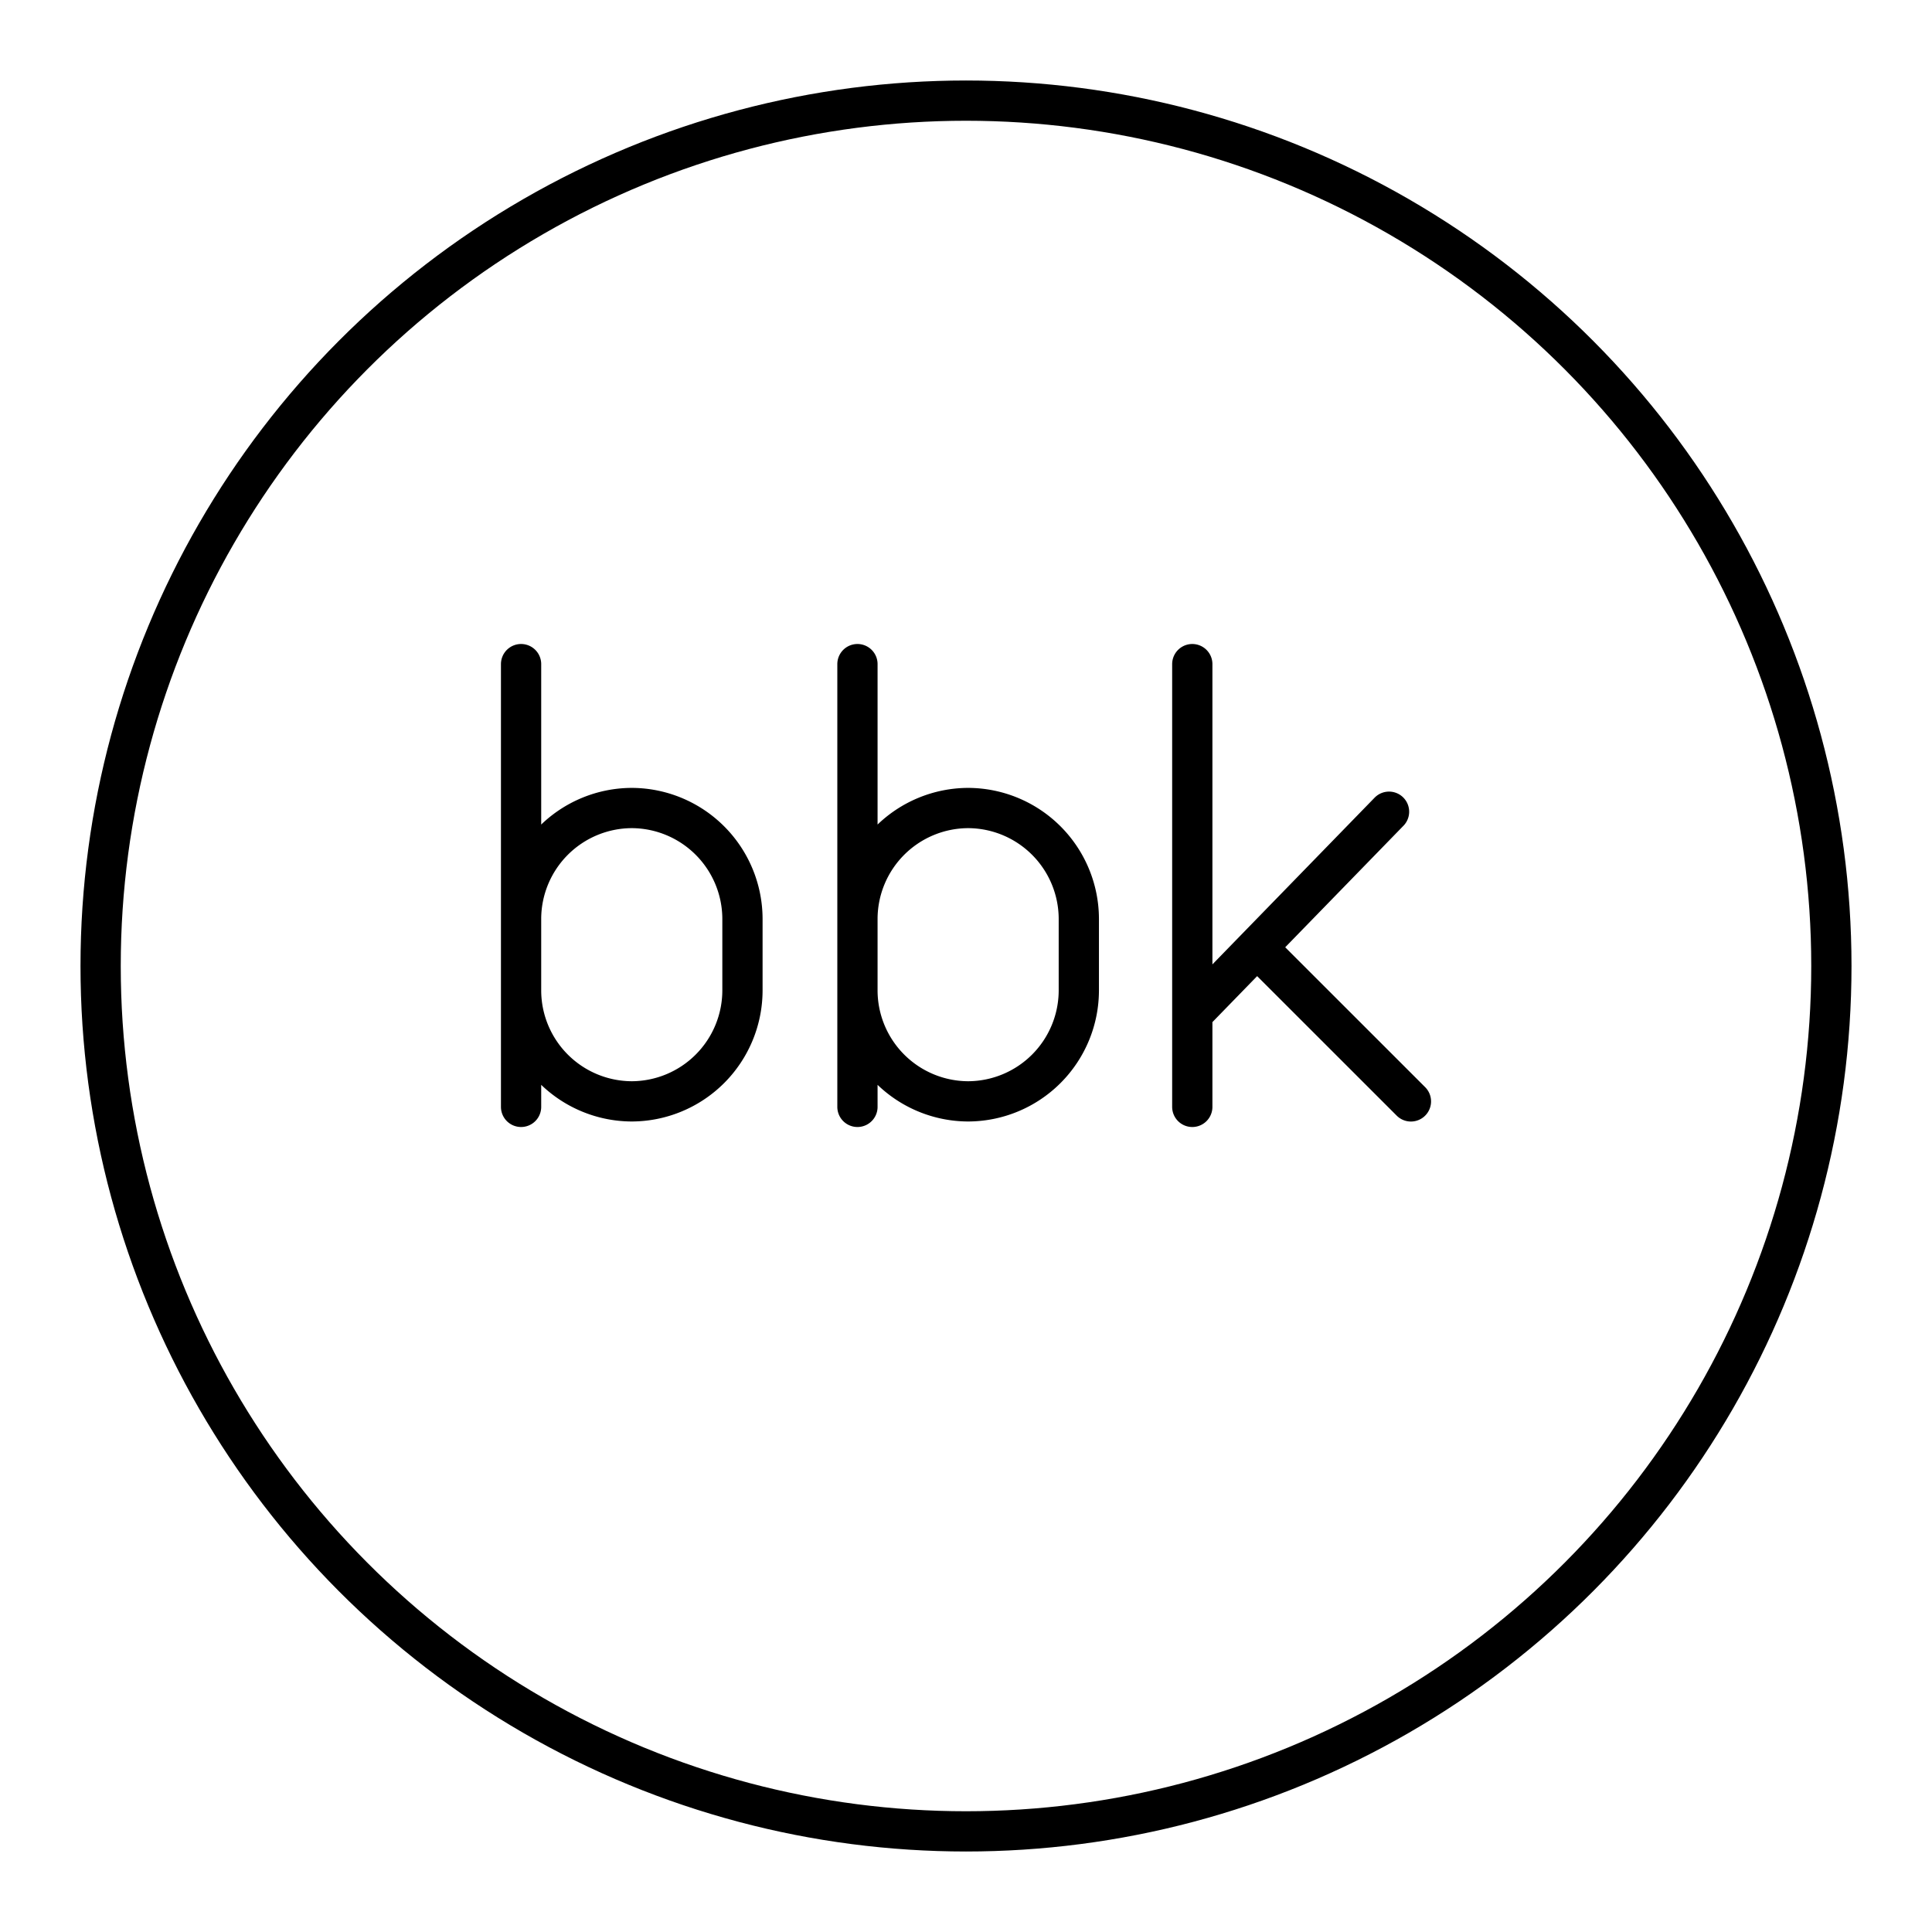
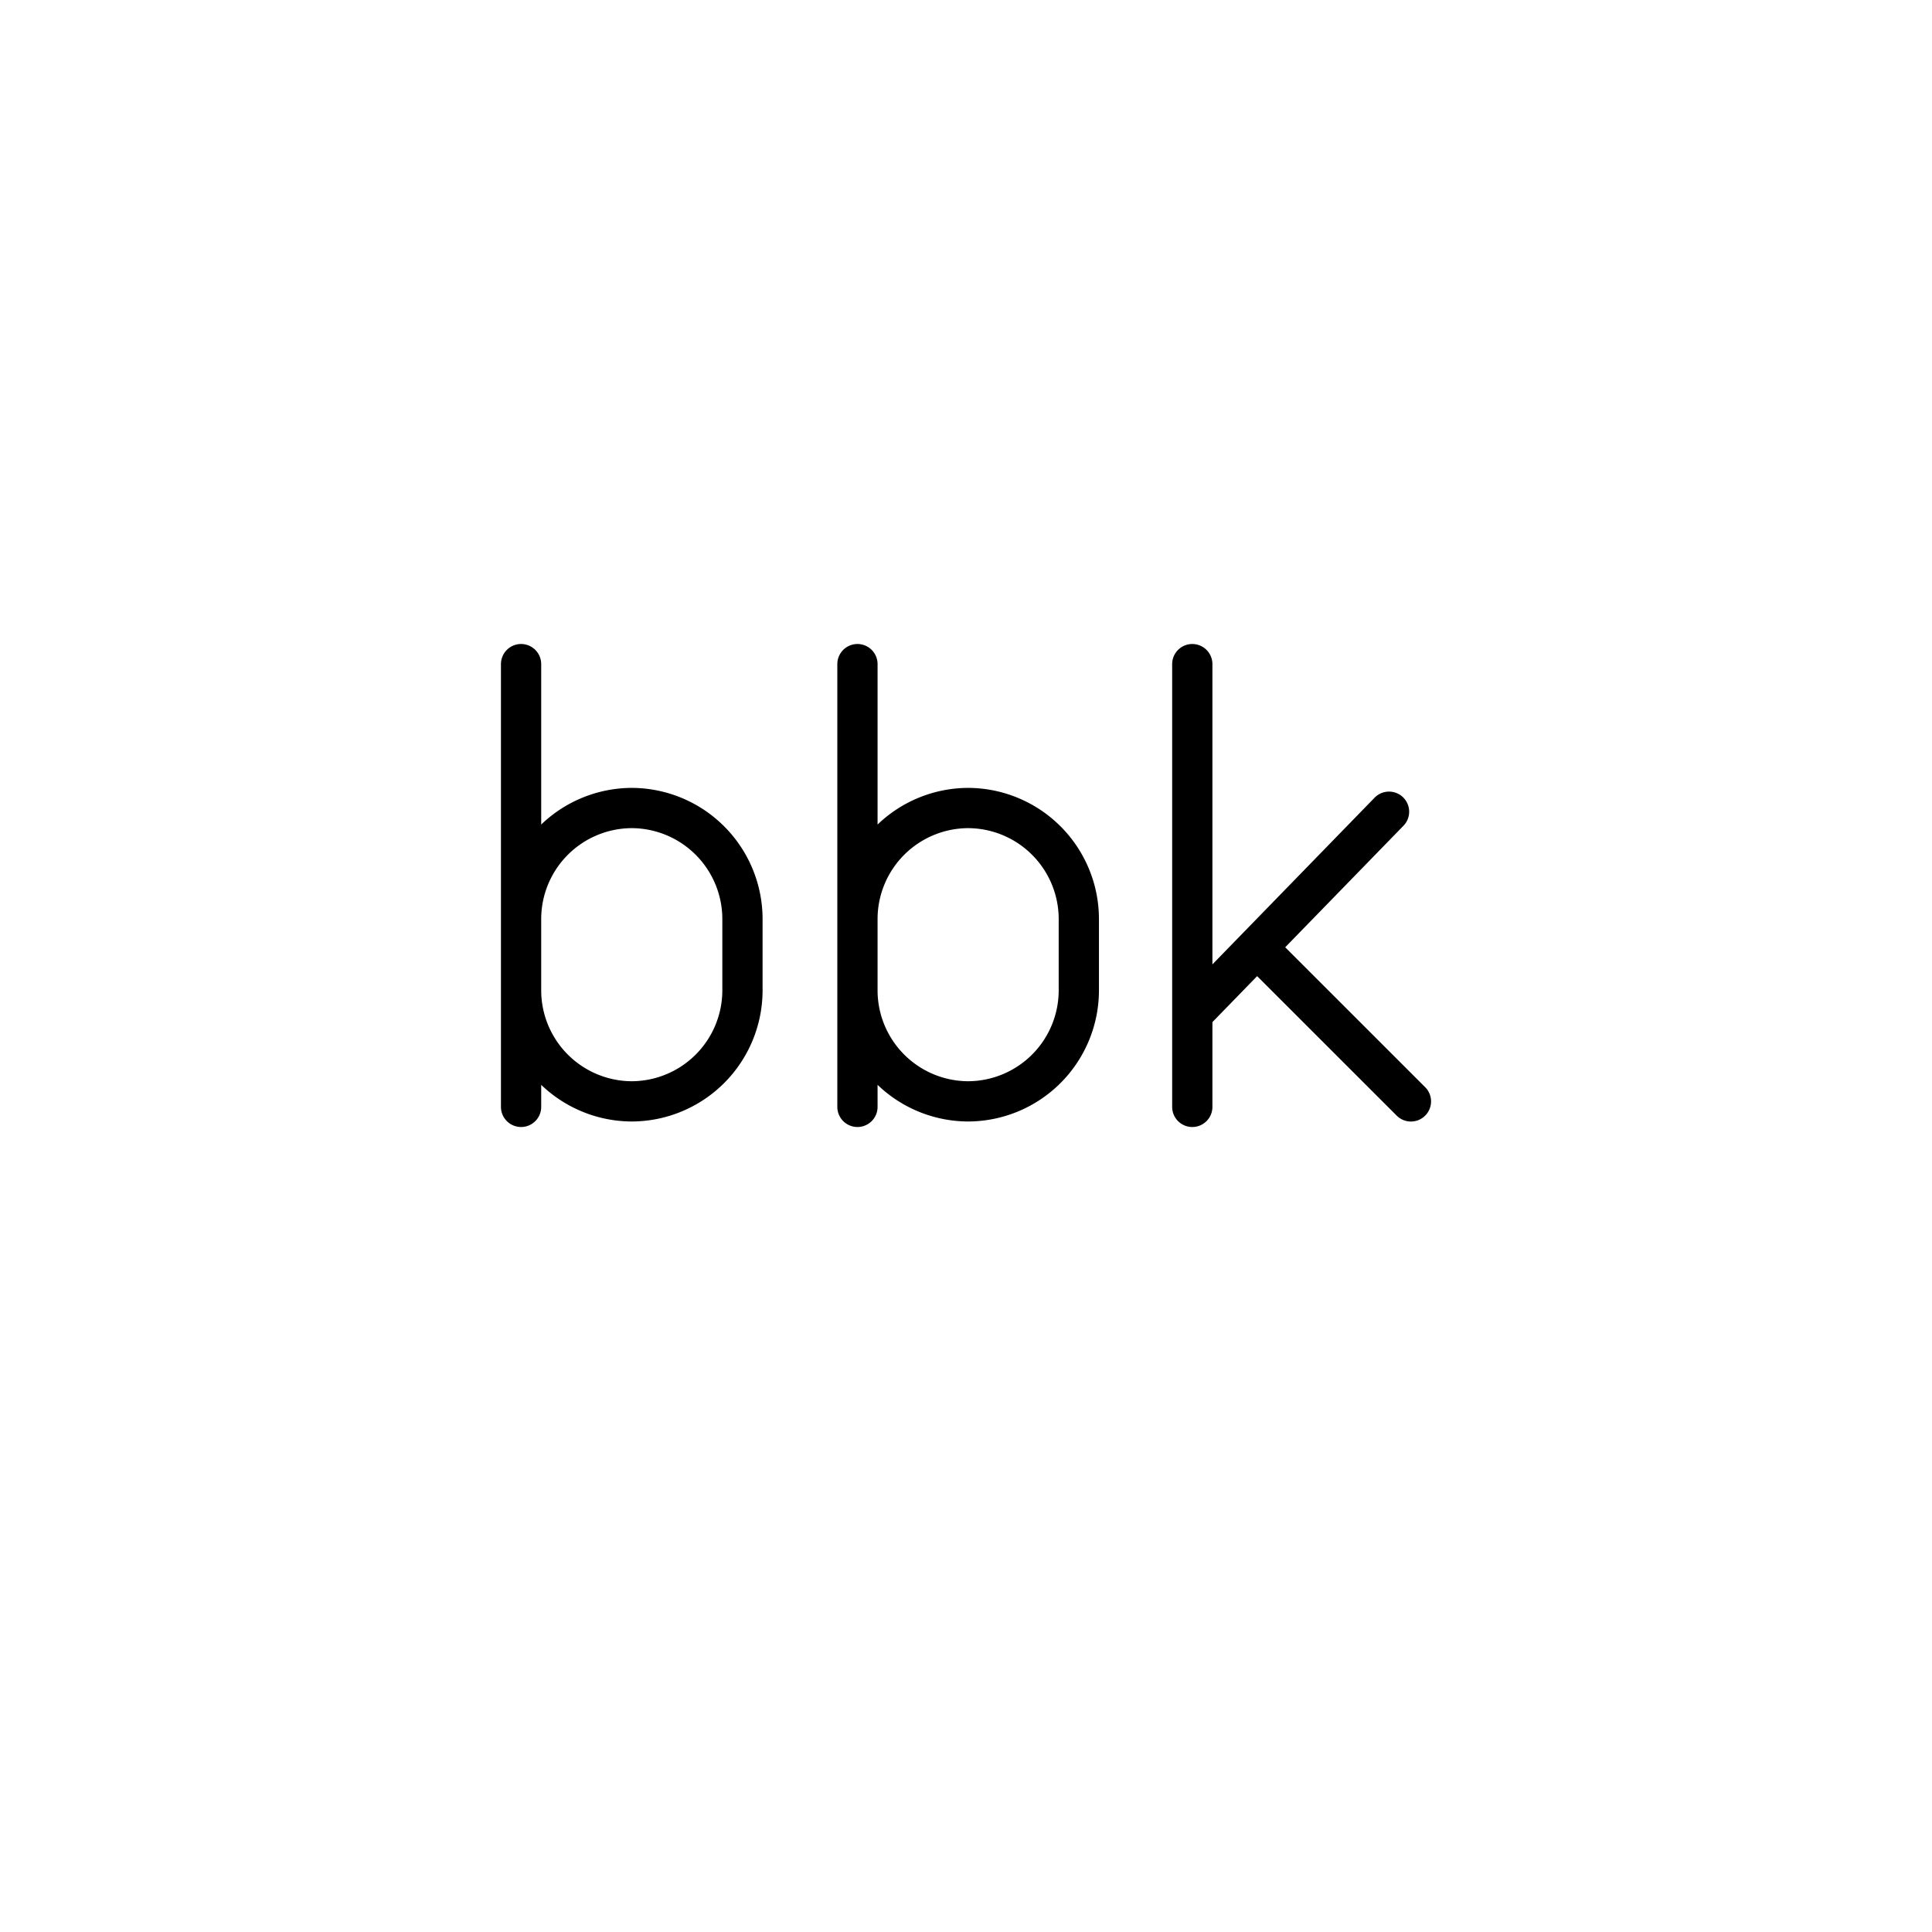
<svg xmlns="http://www.w3.org/2000/svg" width="800" height="800" viewBox="0 0 48 48">
-   <circle cx="24" cy="24" r="21.5" fill="none" stroke="currentColor" stroke-linecap="round" stroke-linejoin="round" />
  <path fill="none" stroke="currentColor" stroke-linecap="round" stroke-linejoin="round" d="M29.622 16.5v11m0-2.309l4.888-5.024m-3.259 3.395l3.803 3.802m-22.108-4.539a2.76 2.76 0 0 1 2.75-2.75h0a2.76 2.76 0 0 1 2.75 2.75v1.788a2.76 2.76 0 0 1-2.75 2.75h0a2.76 2.76 0 0 1-2.75-2.75m0 2.887v-11m8.357 6.325a2.76 2.76 0 0 1 2.75-2.75h0a2.76 2.76 0 0 1 2.75 2.75v1.788a2.76 2.76 0 0 1-2.75 2.75h0a2.76 2.76 0 0 1-2.75-2.75m0 2.887v-11" />
</svg>